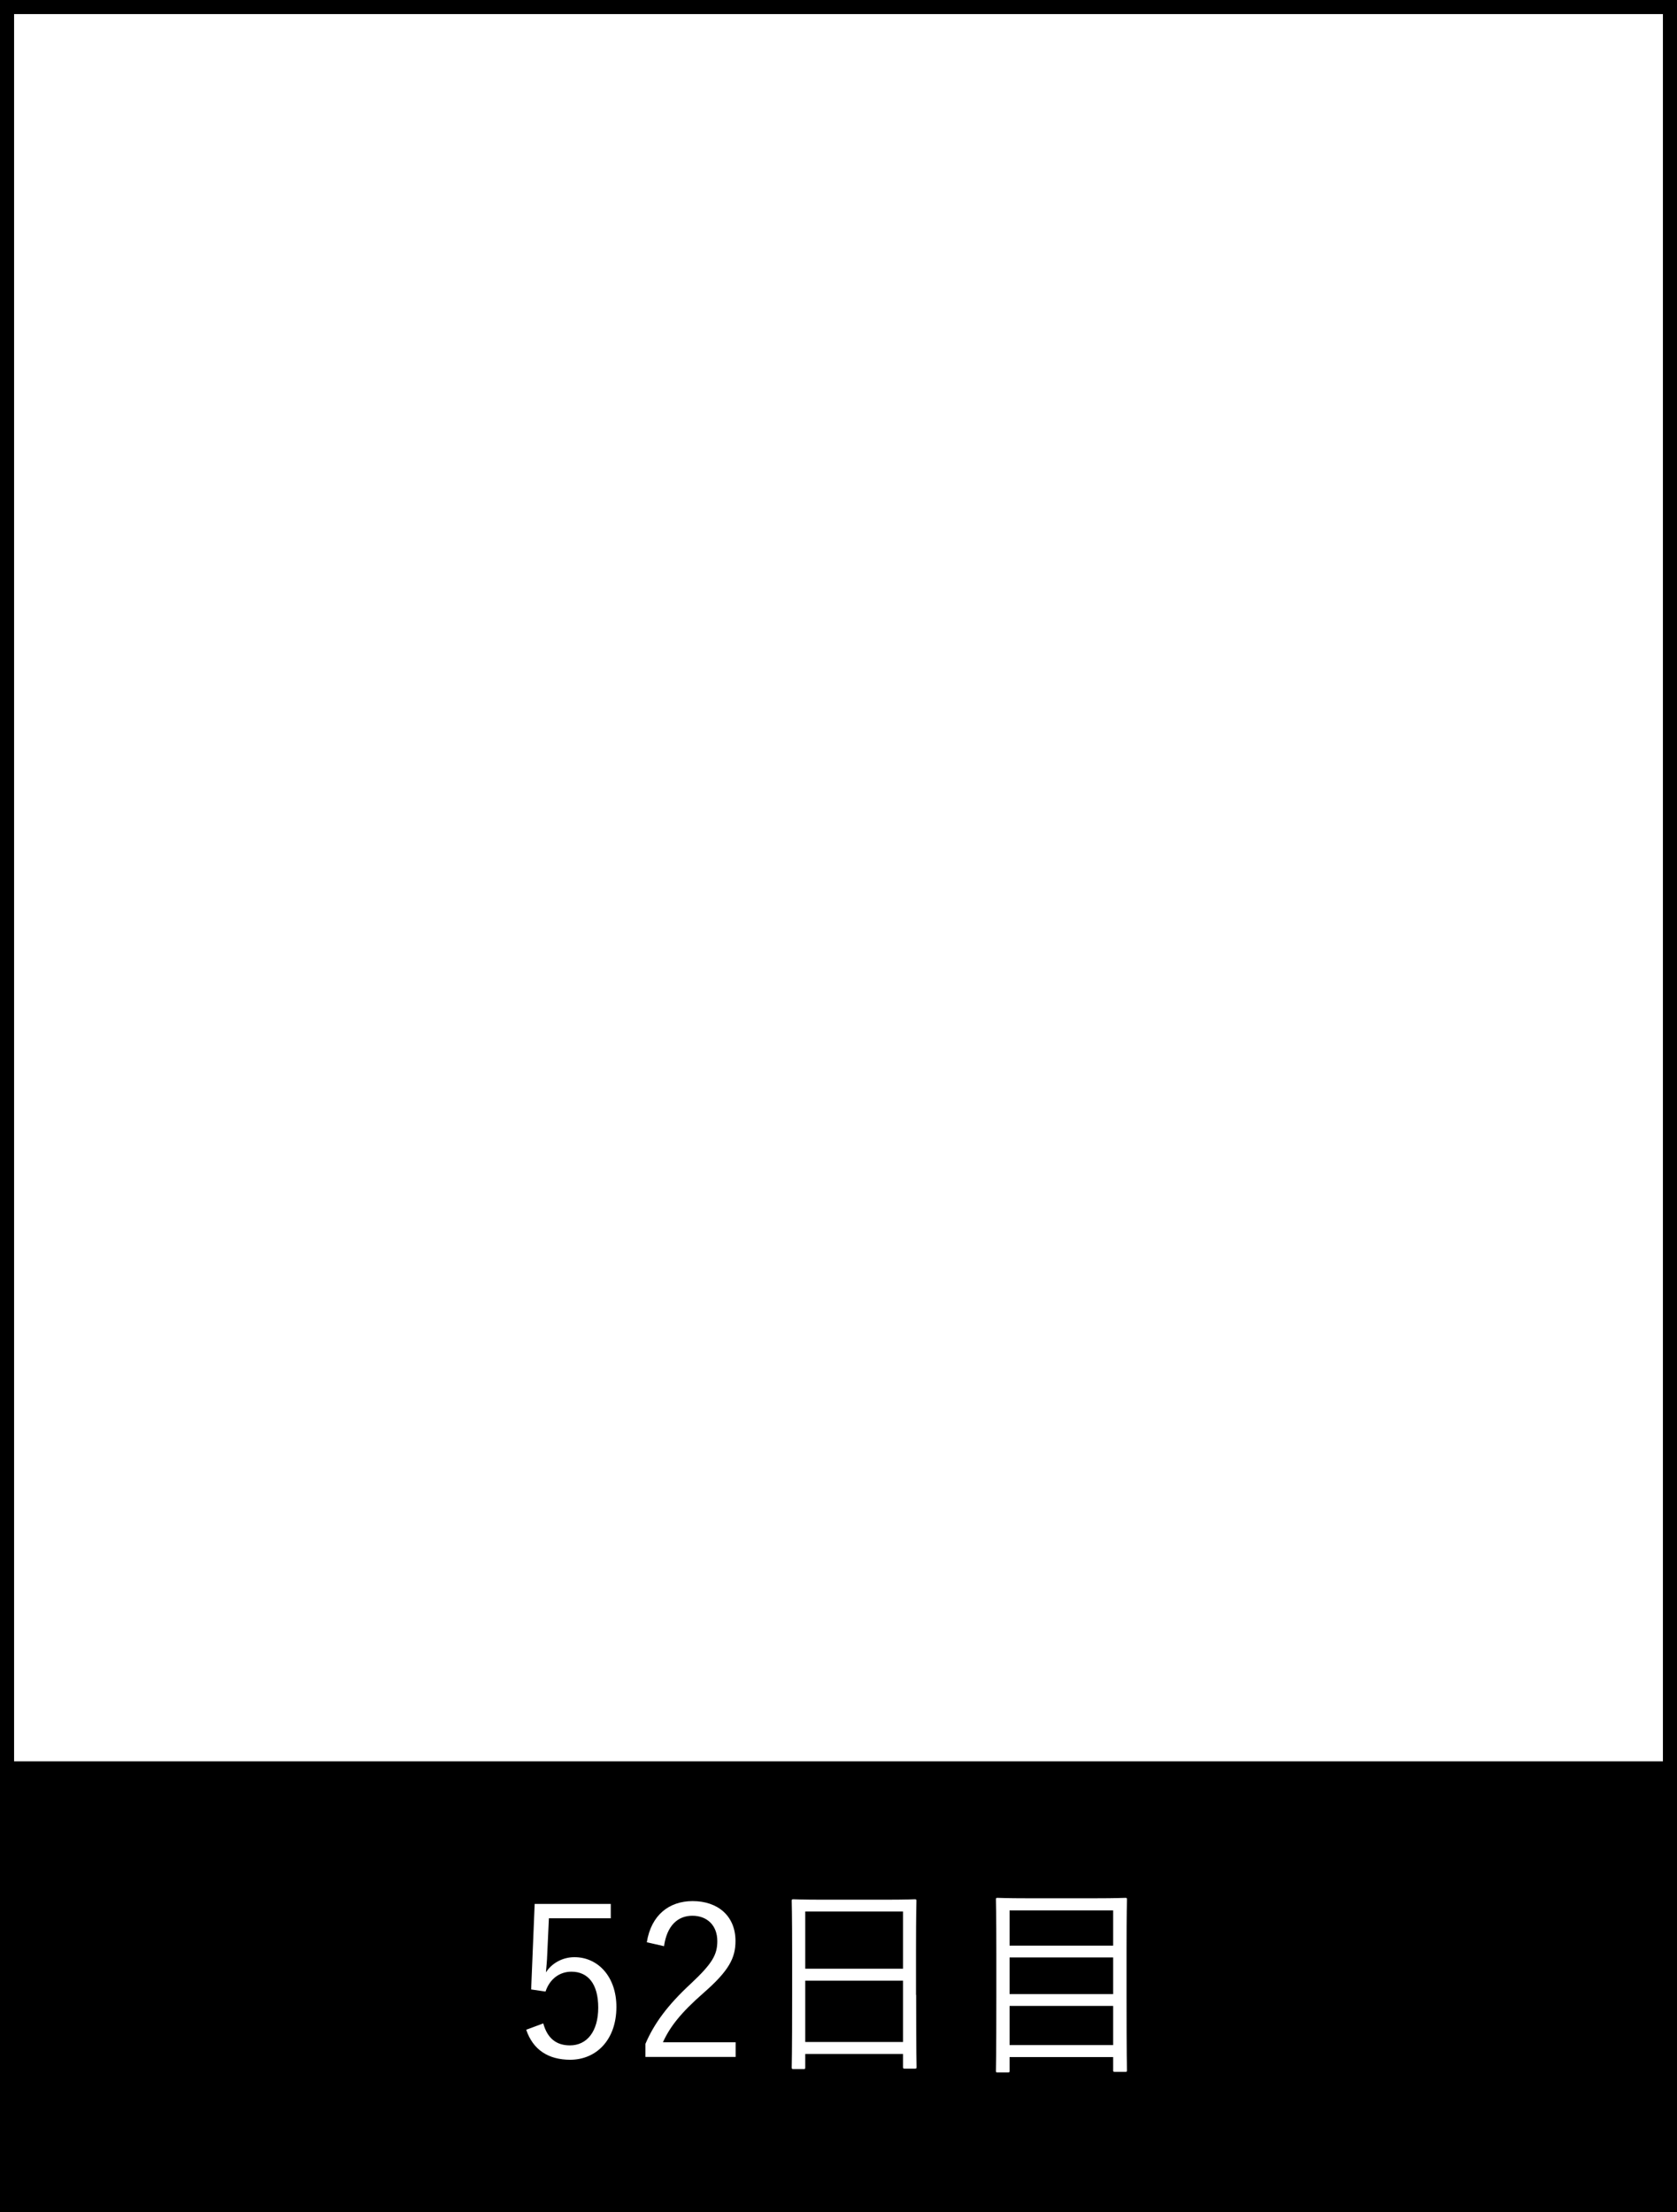
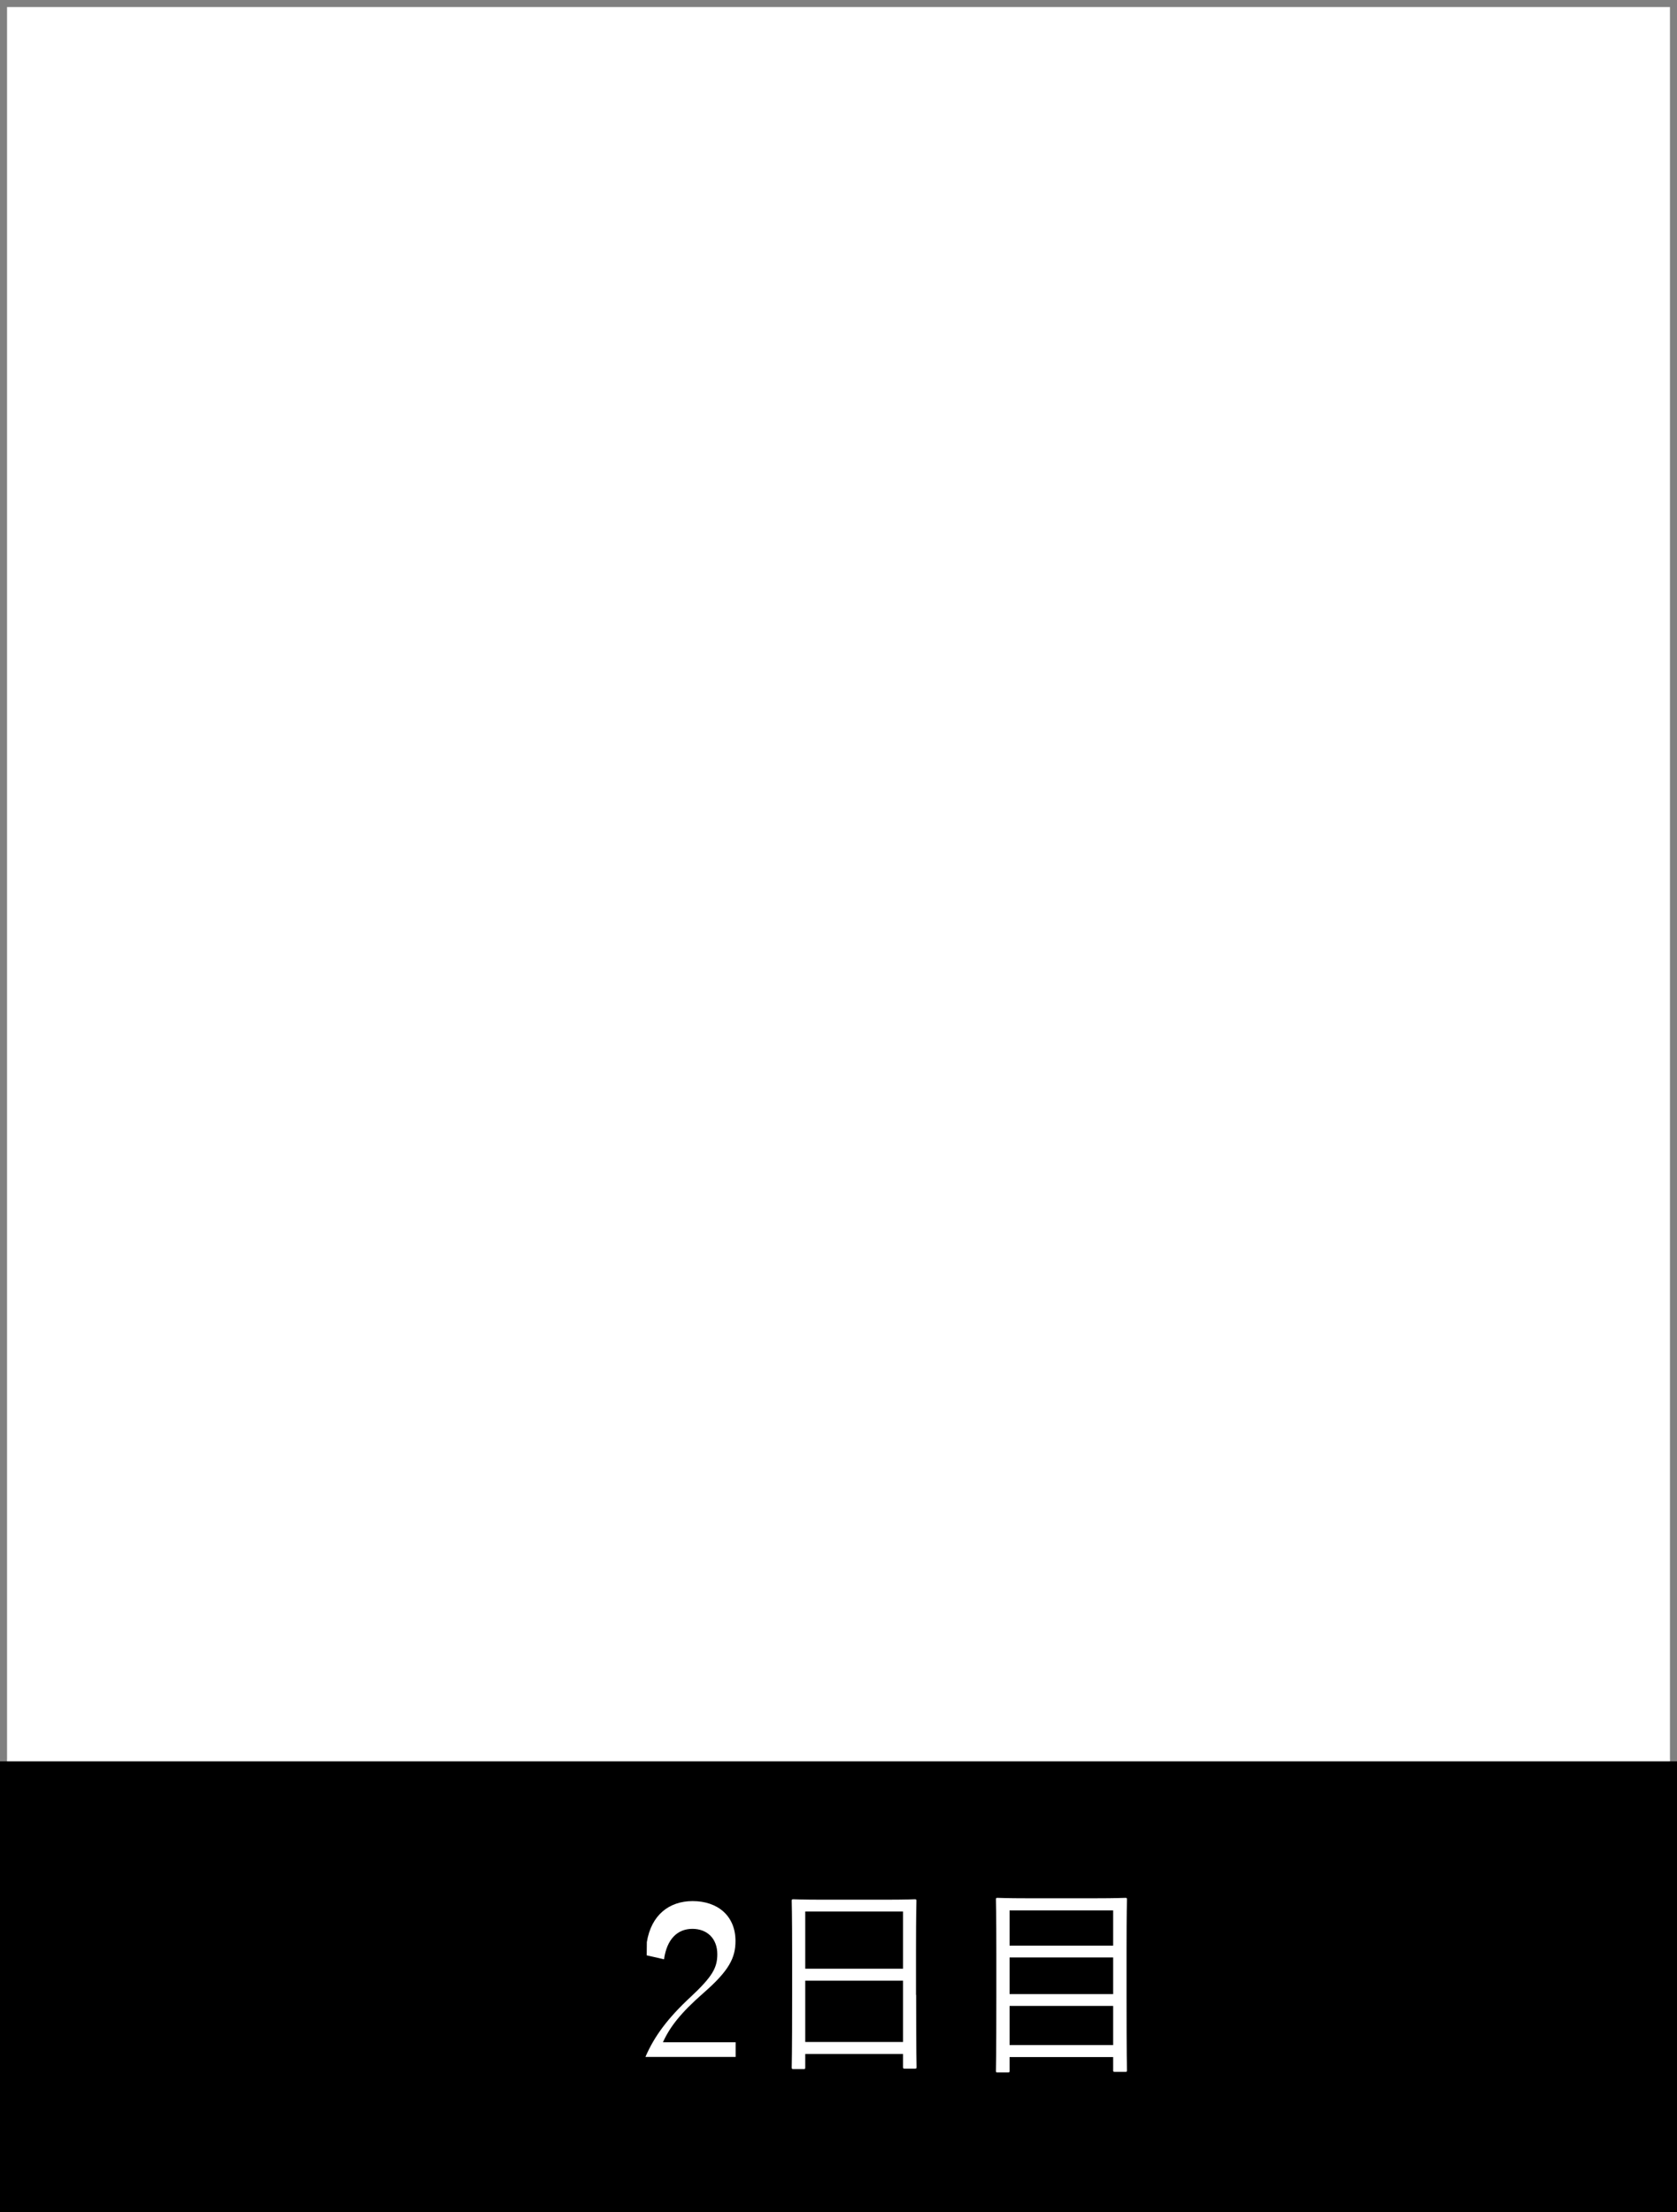
<svg xmlns="http://www.w3.org/2000/svg" id="_レイヤー_2" viewBox="0 0 119 157">
  <rect x="0" y="0" width="119" height="157" fill="#808080" stroke="none" />
  <defs>
    <style>.cls-1,.cls-2{stroke-width:0px;}.cls-2{fill:#fff;}</style>
  </defs>
  <g id="_レイヤー_1-2">
    <rect class="cls-2" x=".5" y=".5" width="118" height="156" />
-     <path class="cls-1" d="m118,1v155H1V1h117m1-1H0v157h119V0h0Z" />
    <rect class="cls-1" y="125" width="119" height="32" />
-     <path class="cls-2" d="m43.35,136.14h-4.4l-.12,2.59c-.01.39-.06.87-.09,1.25.4-.64,1.17-1.08,2.02-1.08,1.68,0,2.98,1.39,2.98,3.53,0,2.35-1.44,3.75-3.28,3.75-1.54,0-2.64-.7-3.12-2.13l1.21-.45c.29,1.06.93,1.56,1.89,1.56,1.21,0,2.01-.99,2.01-2.68s-.73-2.55-1.9-2.55c-.84,0-1.54.51-1.84,1.41l-1.02-.15.25-6.07h5.4v1.04Z" />
-     <path class="cls-2" d="m45.9,137.83c.31-1.91,1.57-2.91,3.25-2.91,1.78,0,3.04,1.05,3.04,2.83,0,1.2-.45,2.1-2.27,3.69-1.62,1.42-2.38,2.4-2.88,3.5h5.16v1.04h-6.4v-.93c.62-1.45,1.58-2.75,3.21-4.26,1.54-1.44,1.89-2.07,1.89-3.03,0-1.11-.72-1.8-1.77-1.8s-1.81.72-2.01,2.16l-1.23-.28Z" />
+     <path class="cls-2" d="m45.9,137.83c.31-1.91,1.57-2.91,3.25-2.91,1.78,0,3.04,1.05,3.04,2.83,0,1.2-.45,2.1-2.27,3.69-1.62,1.42-2.38,2.4-2.88,3.5h5.16v1.04h-6.4c.62-1.45,1.58-2.75,3.21-4.26,1.54-1.44,1.89-2.07,1.89-3.03,0-1.11-.72-1.8-1.77-1.8s-1.81.72-2.01,2.16l-1.23-.28Z" />
    <path class="cls-2" d="m65.01,141.57c0,4.29.03,5.04.03,5.12,0,.1-.01.12-.12.12h-.72c-.1,0-.12-.01-.12-.12v-.92h-6.94v.95c0,.11-.02.12-.1.12h-.74c-.1,0-.12-.01-.12-.12,0-.09.03-.84.03-5.14v-2.89c0-2.91-.03-3.69-.03-3.78,0-.1.01-.12.12-.12.09,0,.6.03,2.08.03h4.45c1.49,0,2-.03,2.08-.03.11,0,.12.02.12.12,0,.09-.03.87-.03,3.41v3.27Zm-.93-5.91h-6.94v4.06h6.94v-4.06Zm0,4.91h-6.94v4.35h6.94v-4.35Z" />
    <path class="cls-2" d="m79.94,141.61c0,4.44.03,5.23.03,5.31,0,.11-.02.12-.12.12h-.74c-.1,0-.12-.01-.12-.12v-.93h-7.35v.97c0,.11-.01.12-.13.12h-.72c-.11,0-.12-.01-.12-.12,0-.08.03-.88.03-5.33v-2.95c0-2.96-.03-3.78-.03-3.87,0-.11.01-.12.12-.12.09,0,.62.03,2.1.03h4.84c1.5,0,2.03-.03,2.12-.03.1,0,.12.01.12.12,0,.08-.03.9-.03,3.46v3.33Zm-.95-6.03h-7.35v2.5h7.35v-2.5Zm0,3.34h-7.35v2.6h7.35v-2.6Zm0,3.44h-7.35v2.78h7.35v-2.78Z" />
  </g>
</svg>